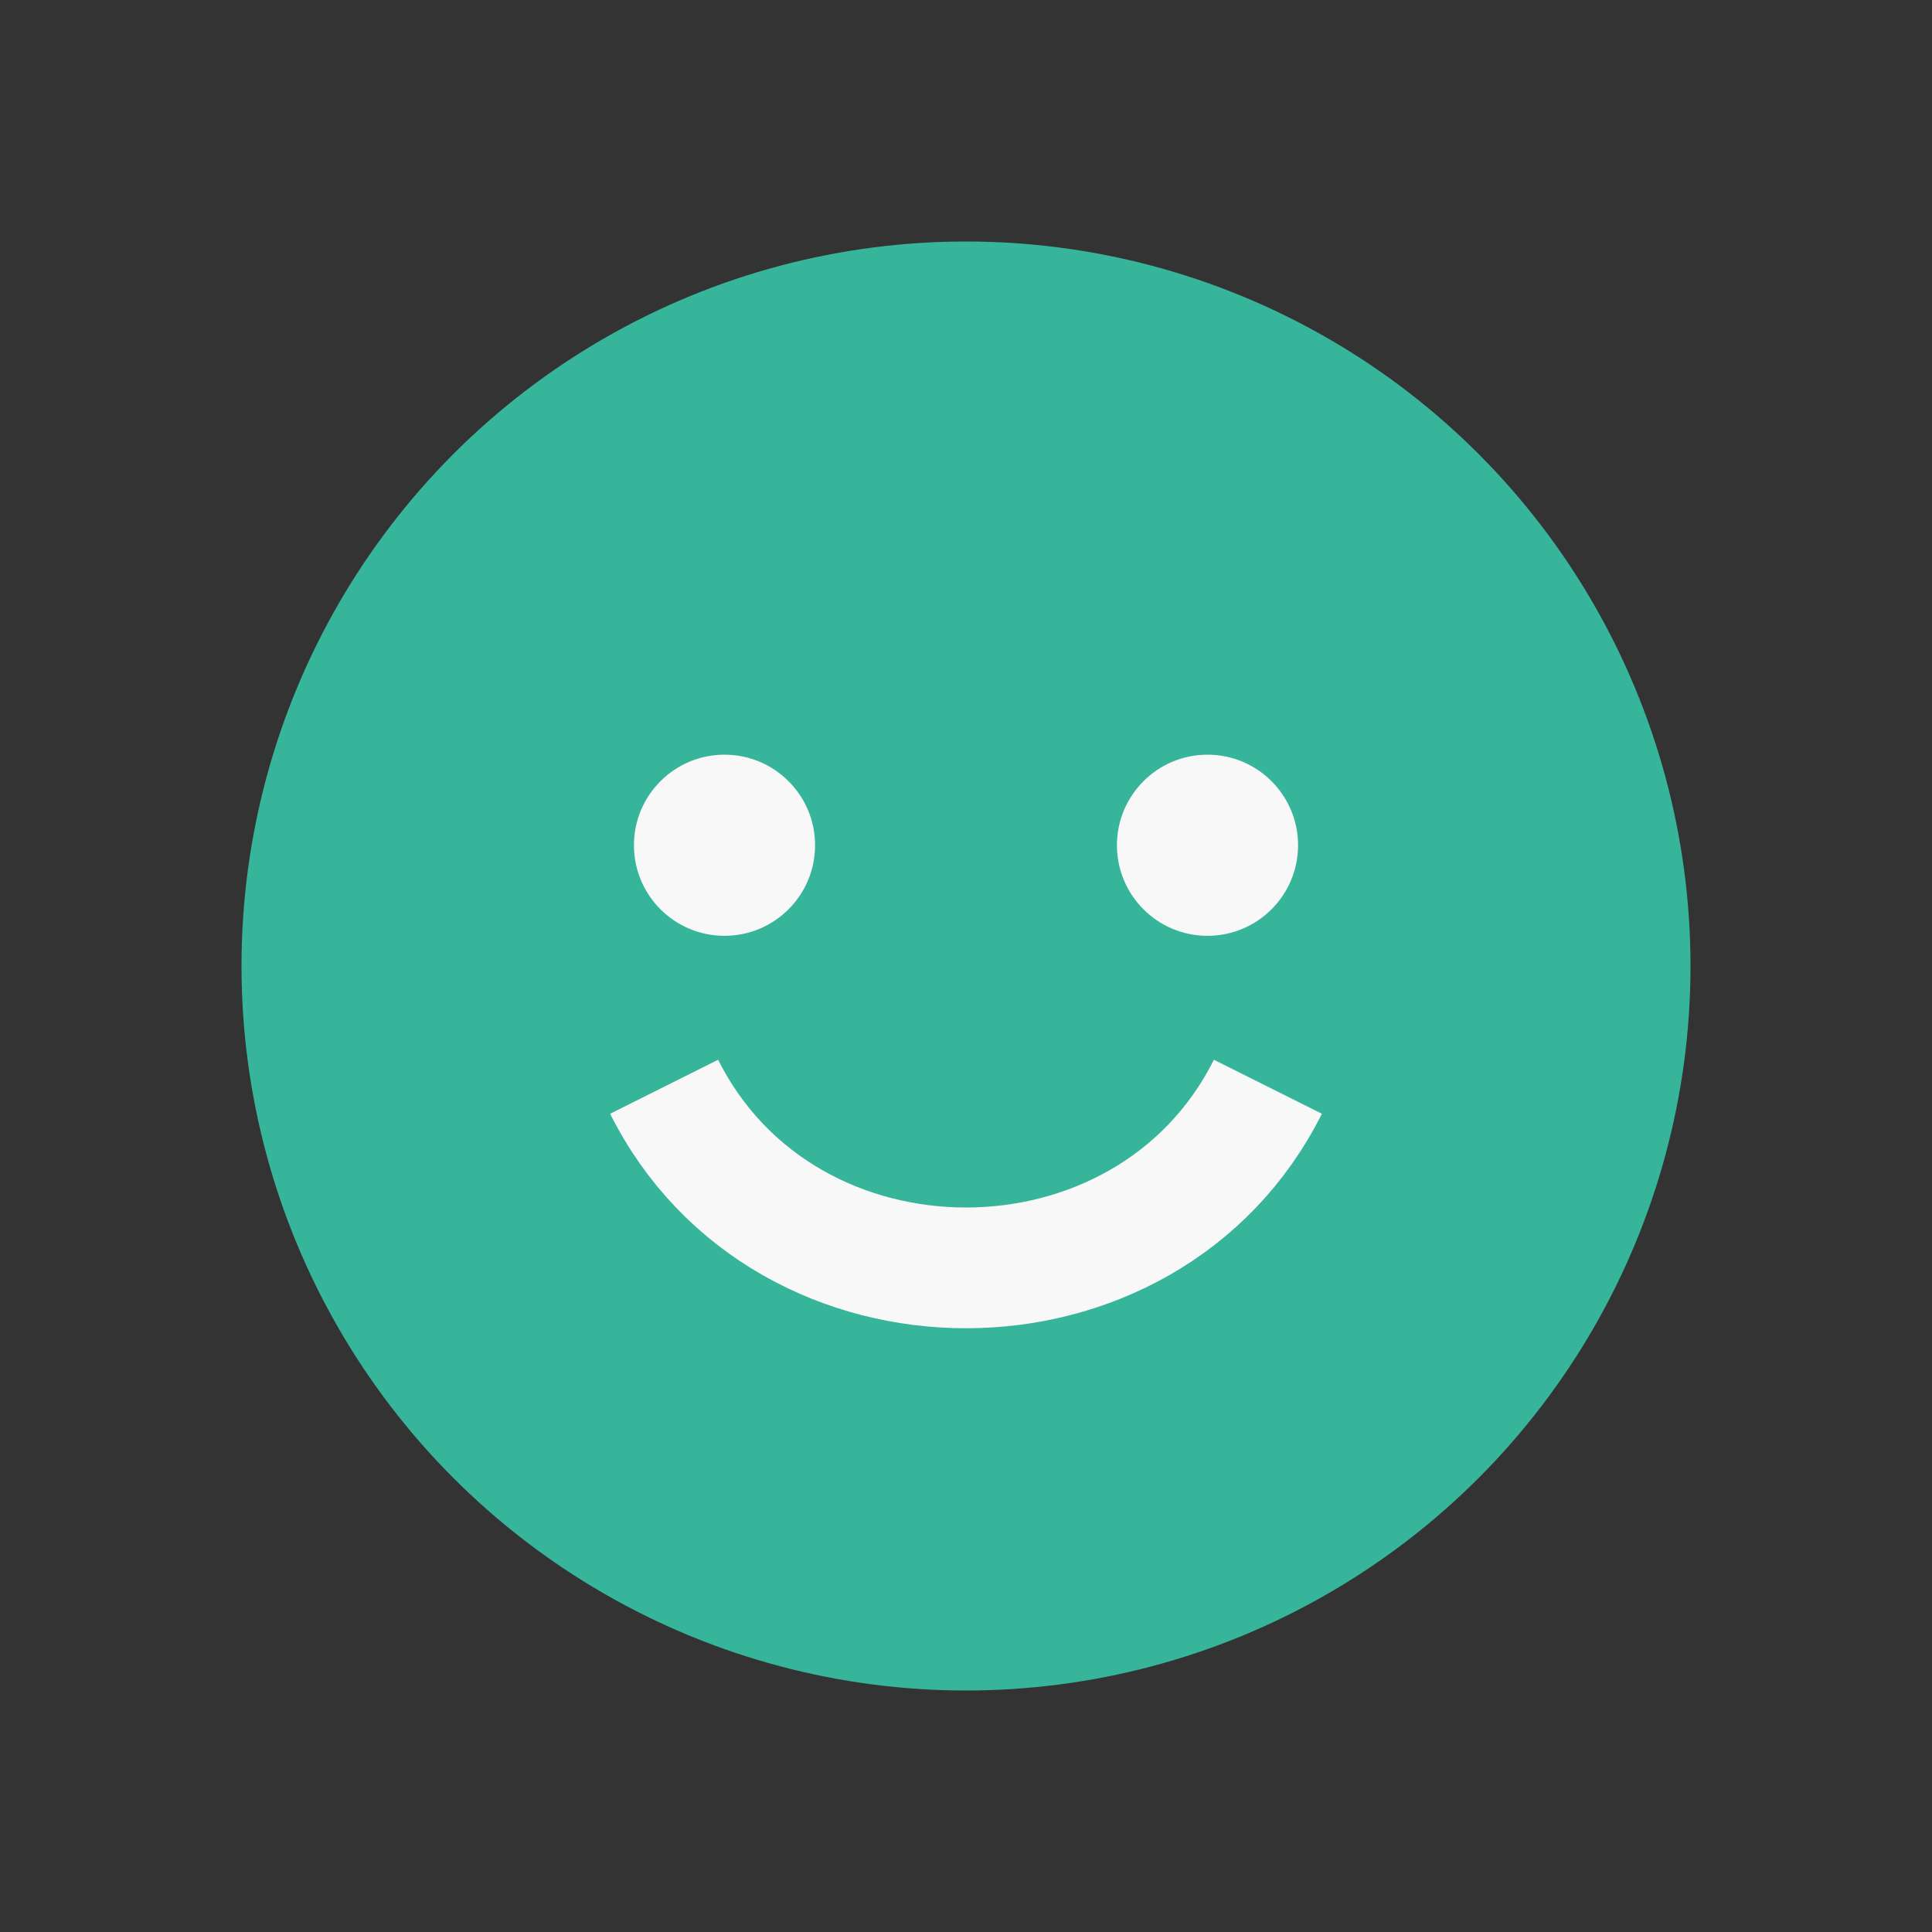
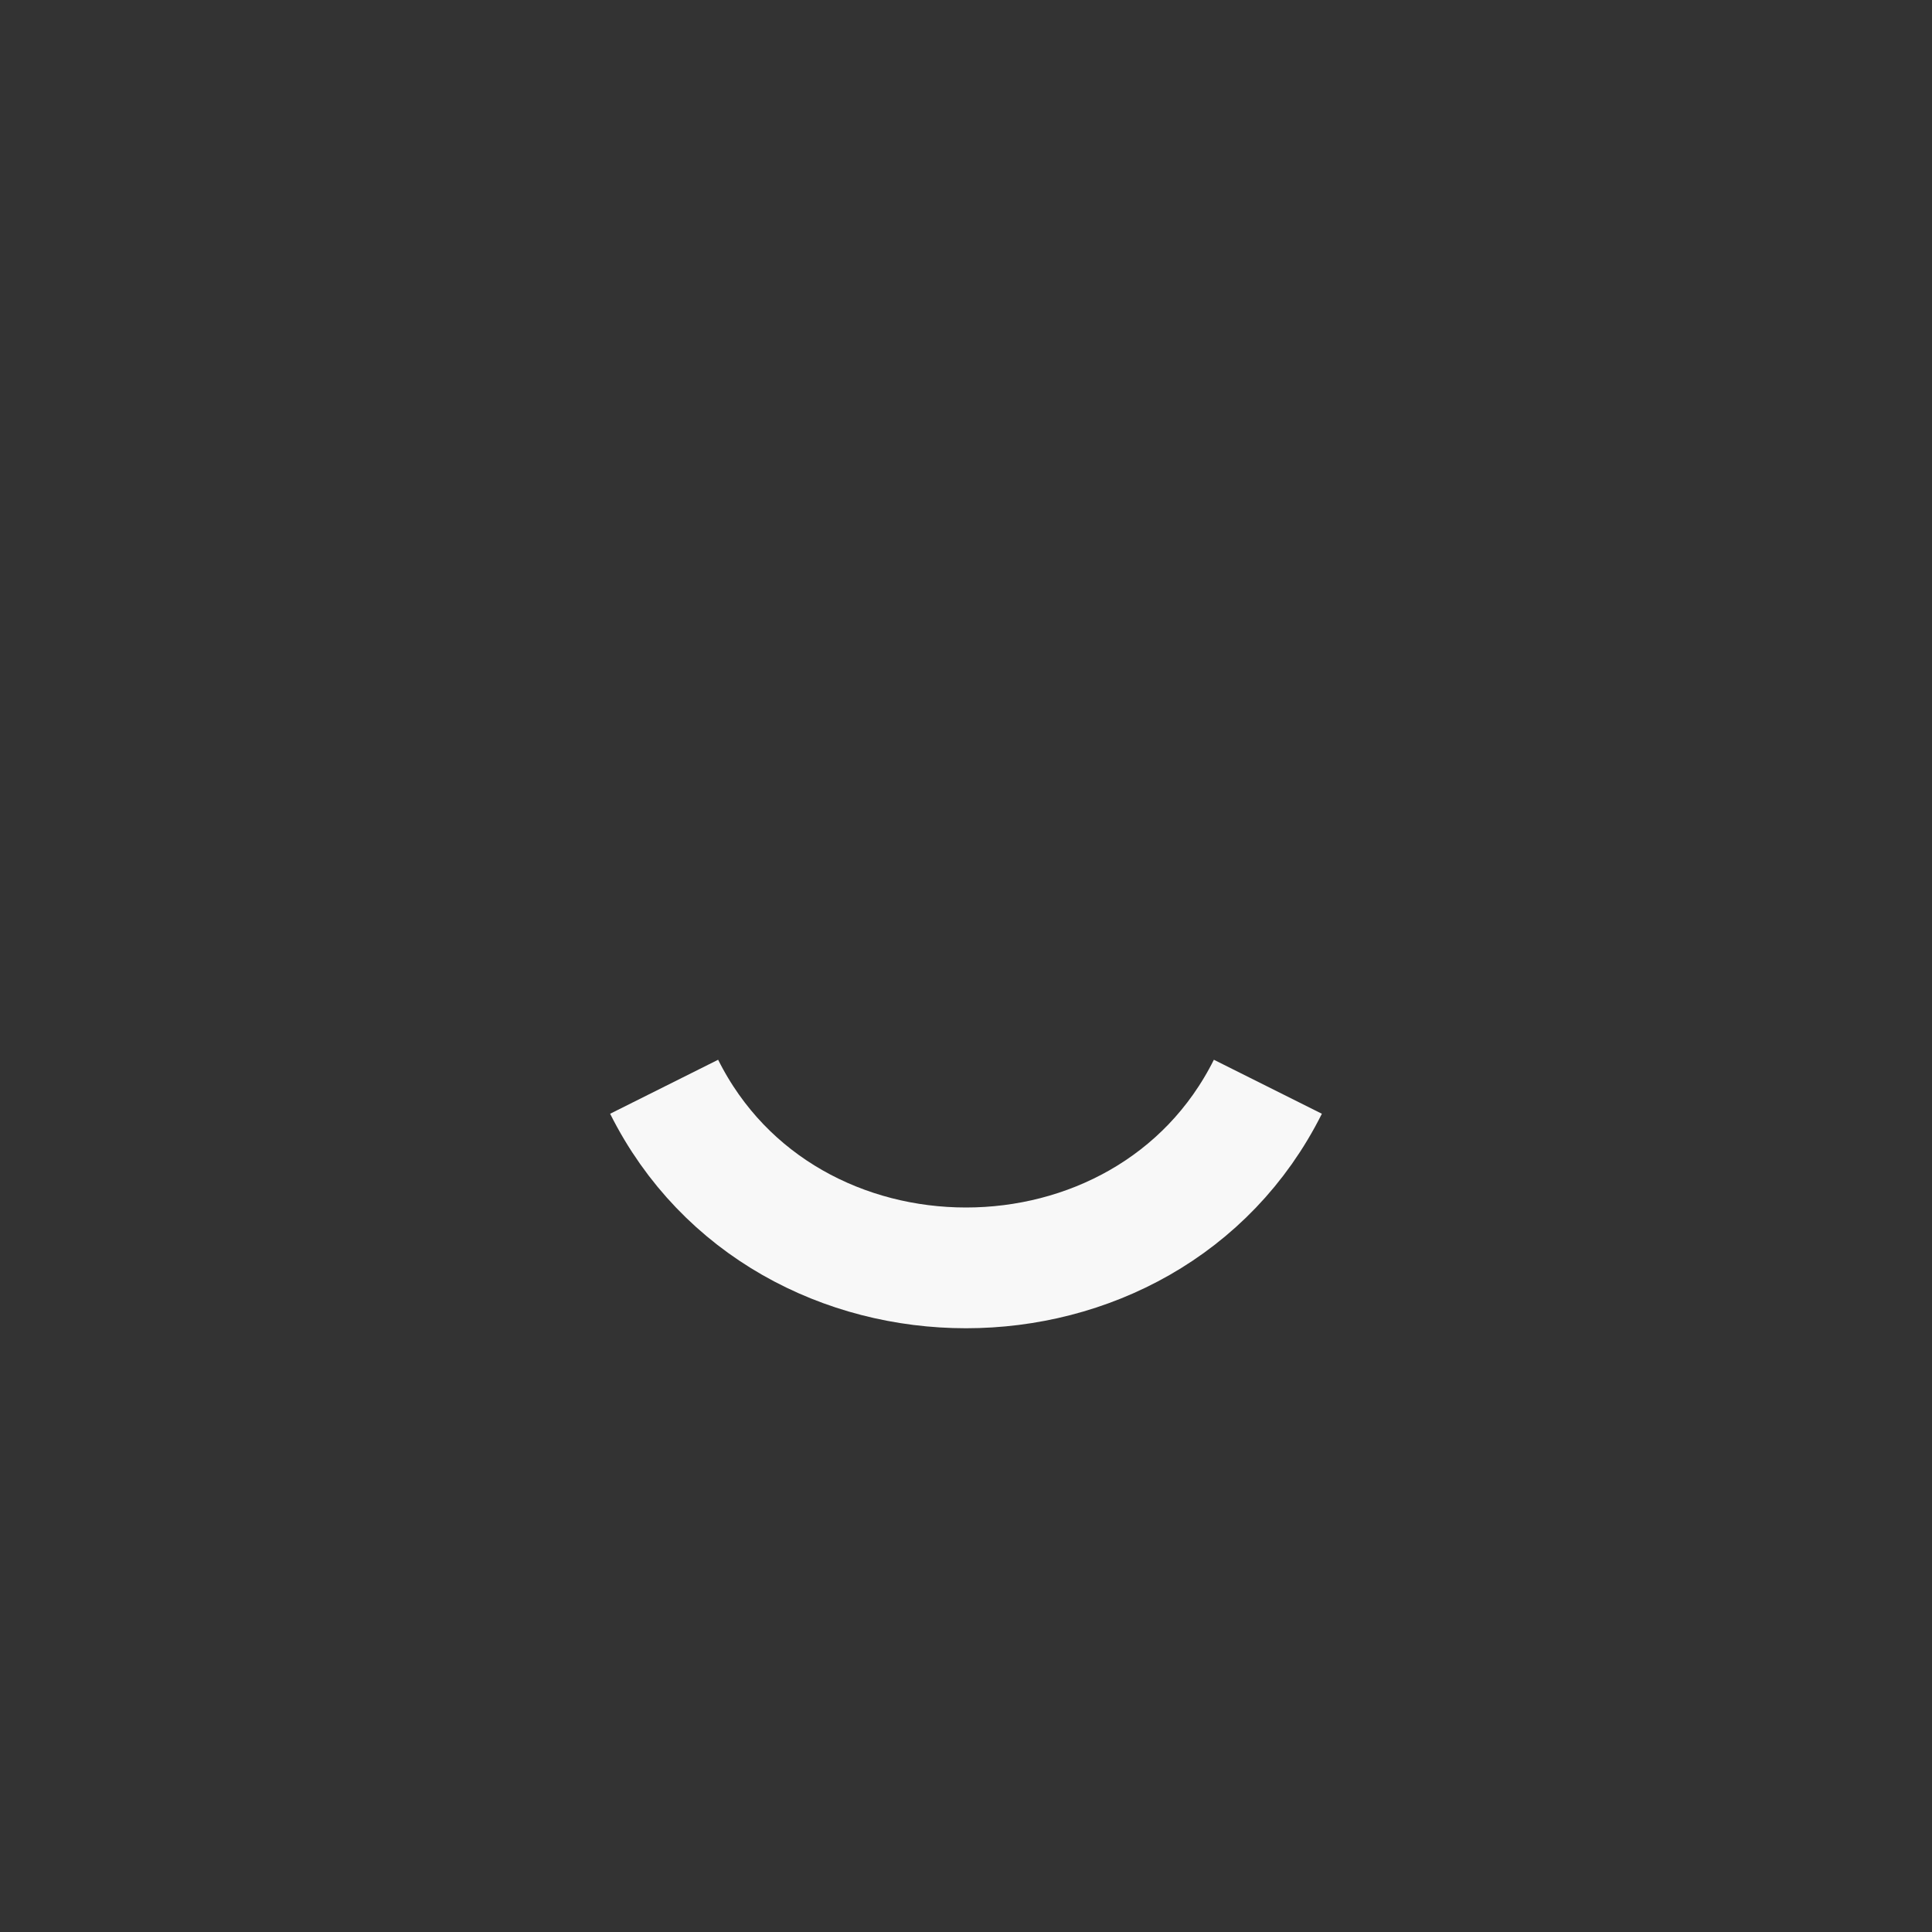
<svg xmlns="http://www.w3.org/2000/svg" width="32" height="32" viewBox="0 0 32 32">
  <rect x="0" y="0" width="32" height="32" fill="#333333" stroke="none" />
-   <circle cx="16" cy="16" r="12" fill="#37B59B" />
  <path d="M11 18c2 4 8 4 10 0" stroke="#F8F8F8" stroke-width="2" fill="none" />
-   <circle cx="12" cy="14" r="1.5" fill="#F8F8F8" />
-   <circle cx="20" cy="14" r="1.5" fill="#F8F8F8" />
</svg>